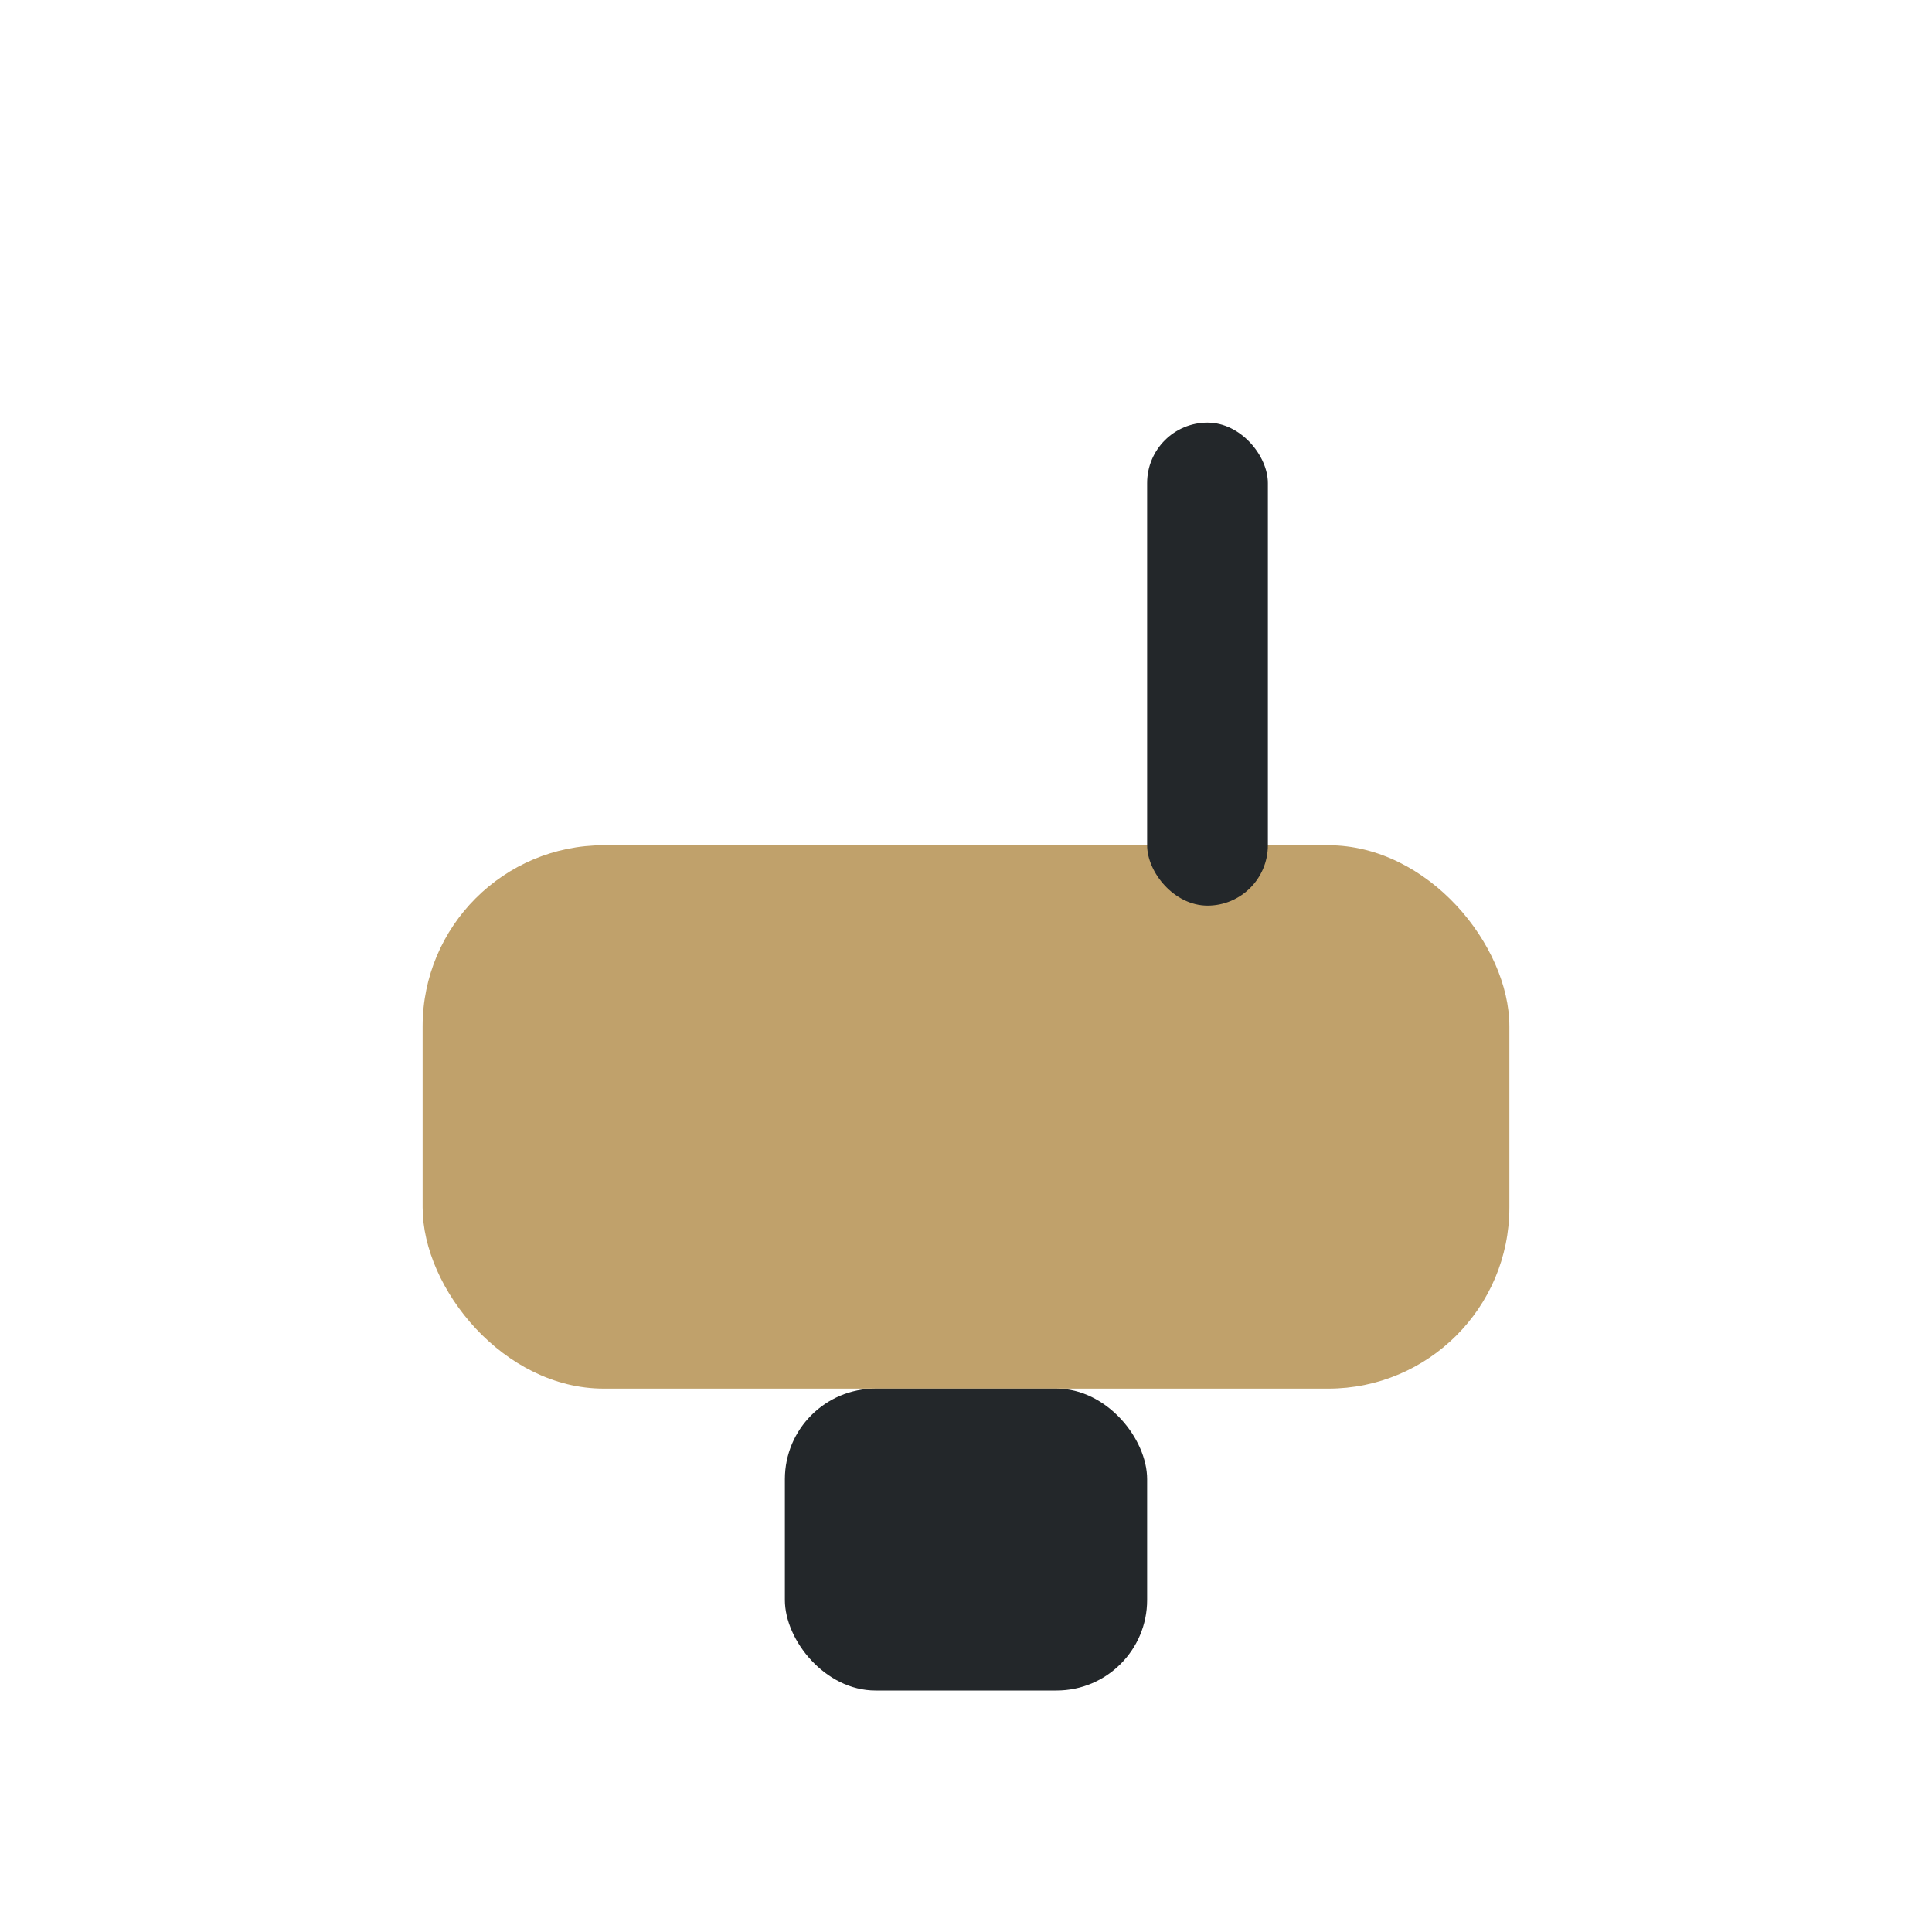
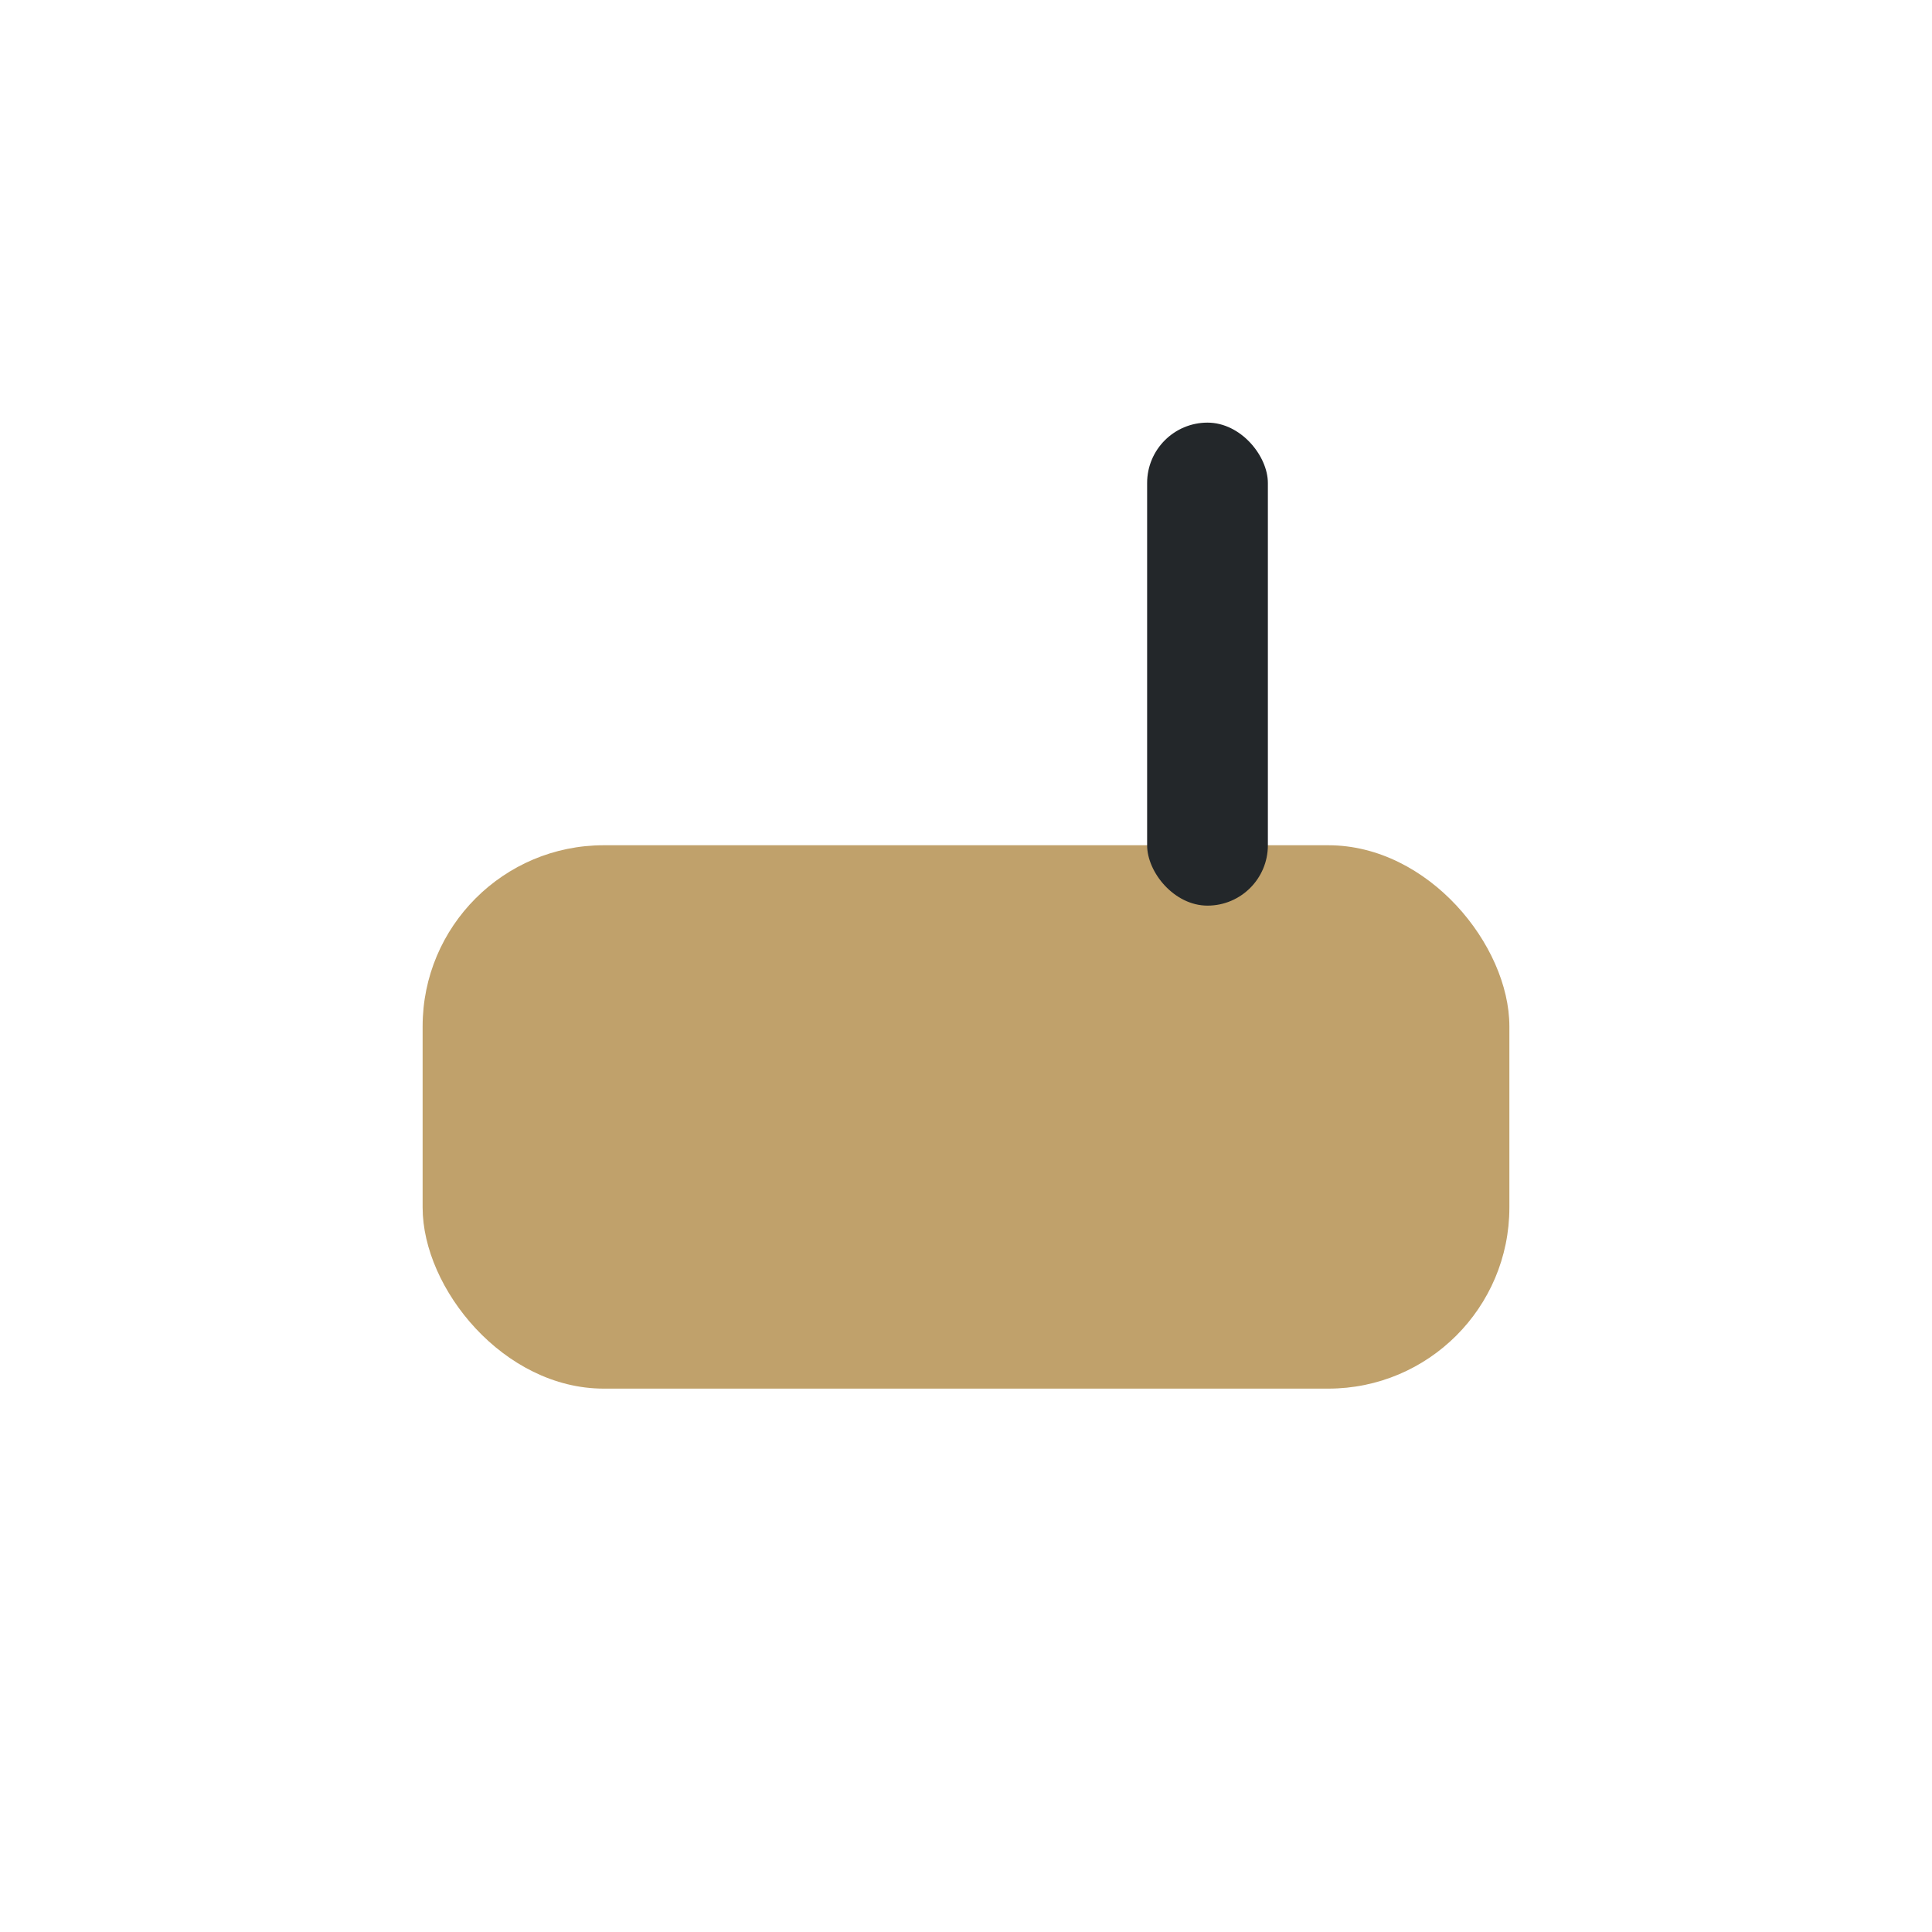
<svg xmlns="http://www.w3.org/2000/svg" width="32" height="32" viewBox="0 0 32 32">
  <rect x="7" y="14" width="18" height="9" rx="3" fill="#C0A16B" />
-   <rect x="13" y="23" width="6" height="5" rx="1.5" fill="#23272A" />
  <rect x="19" y="7" width="2" height="8" rx="1" fill="#23272A" />
</svg>